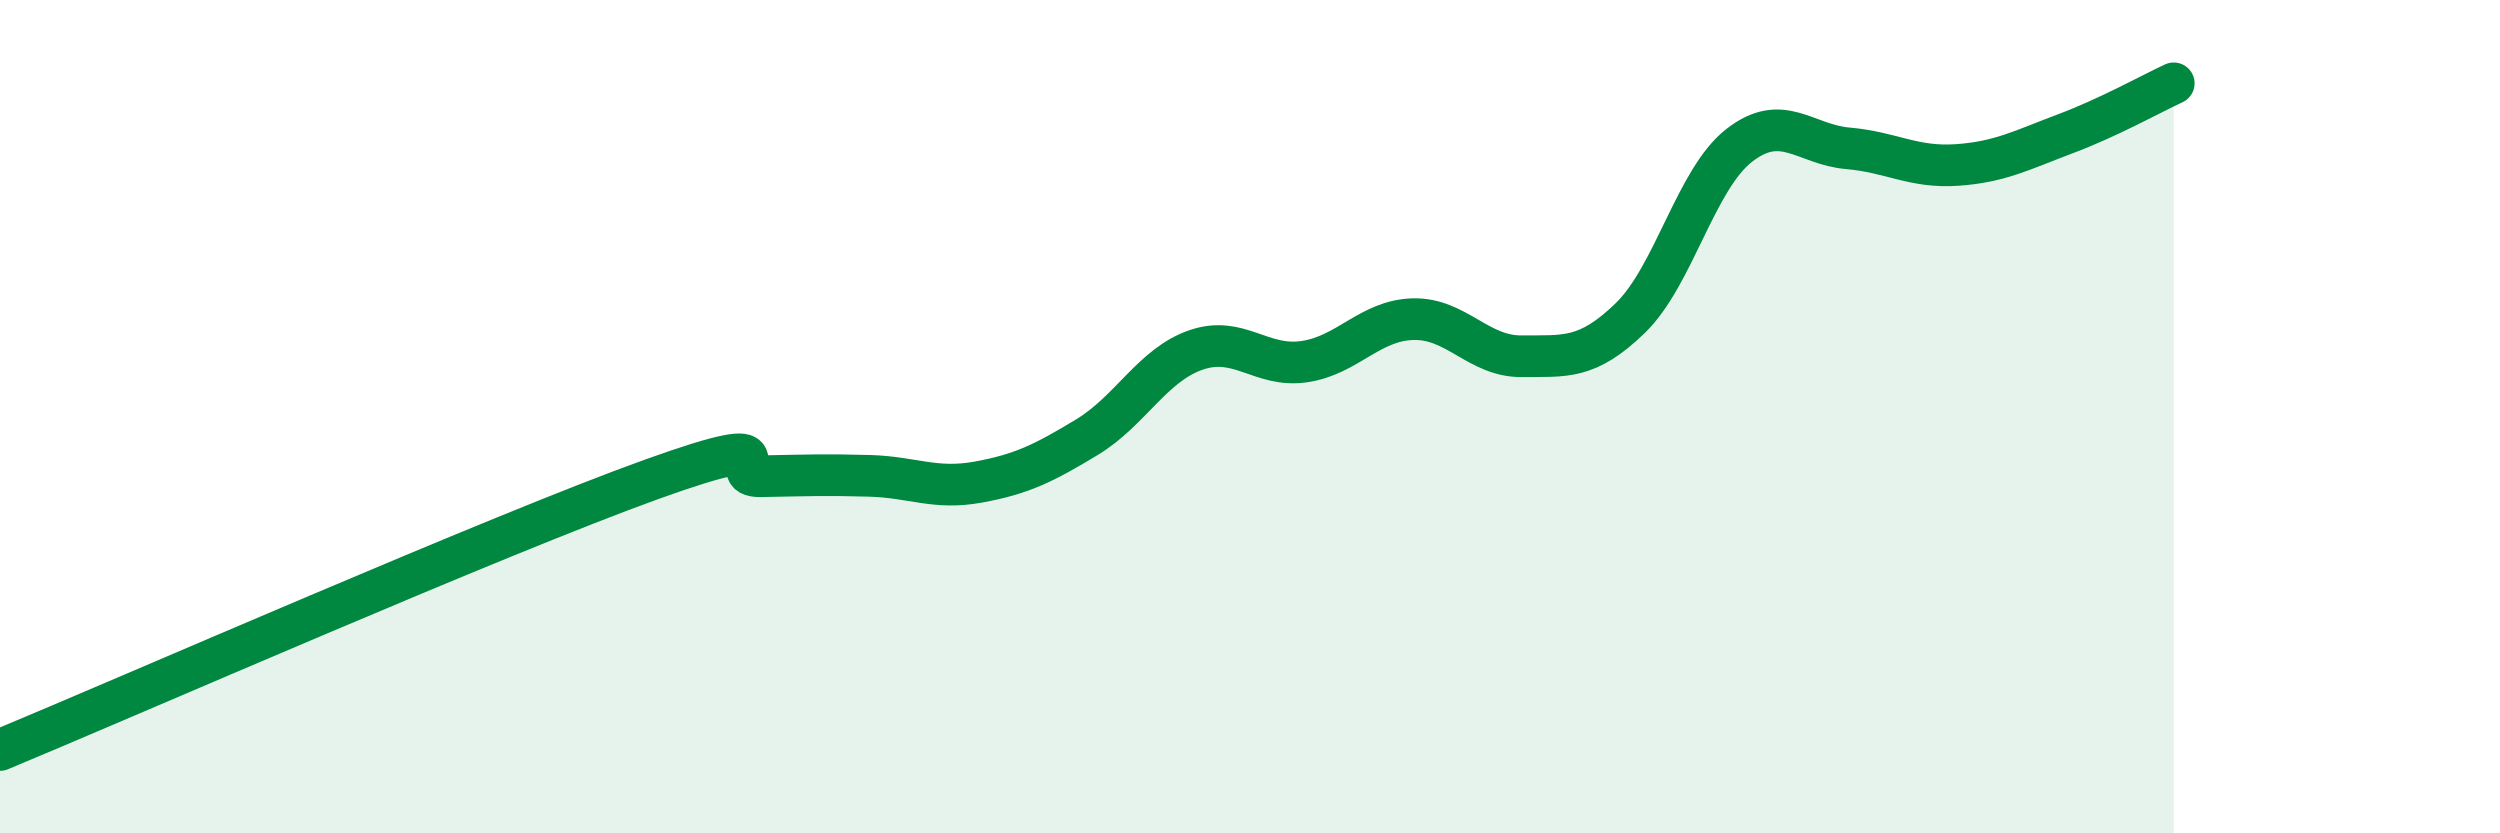
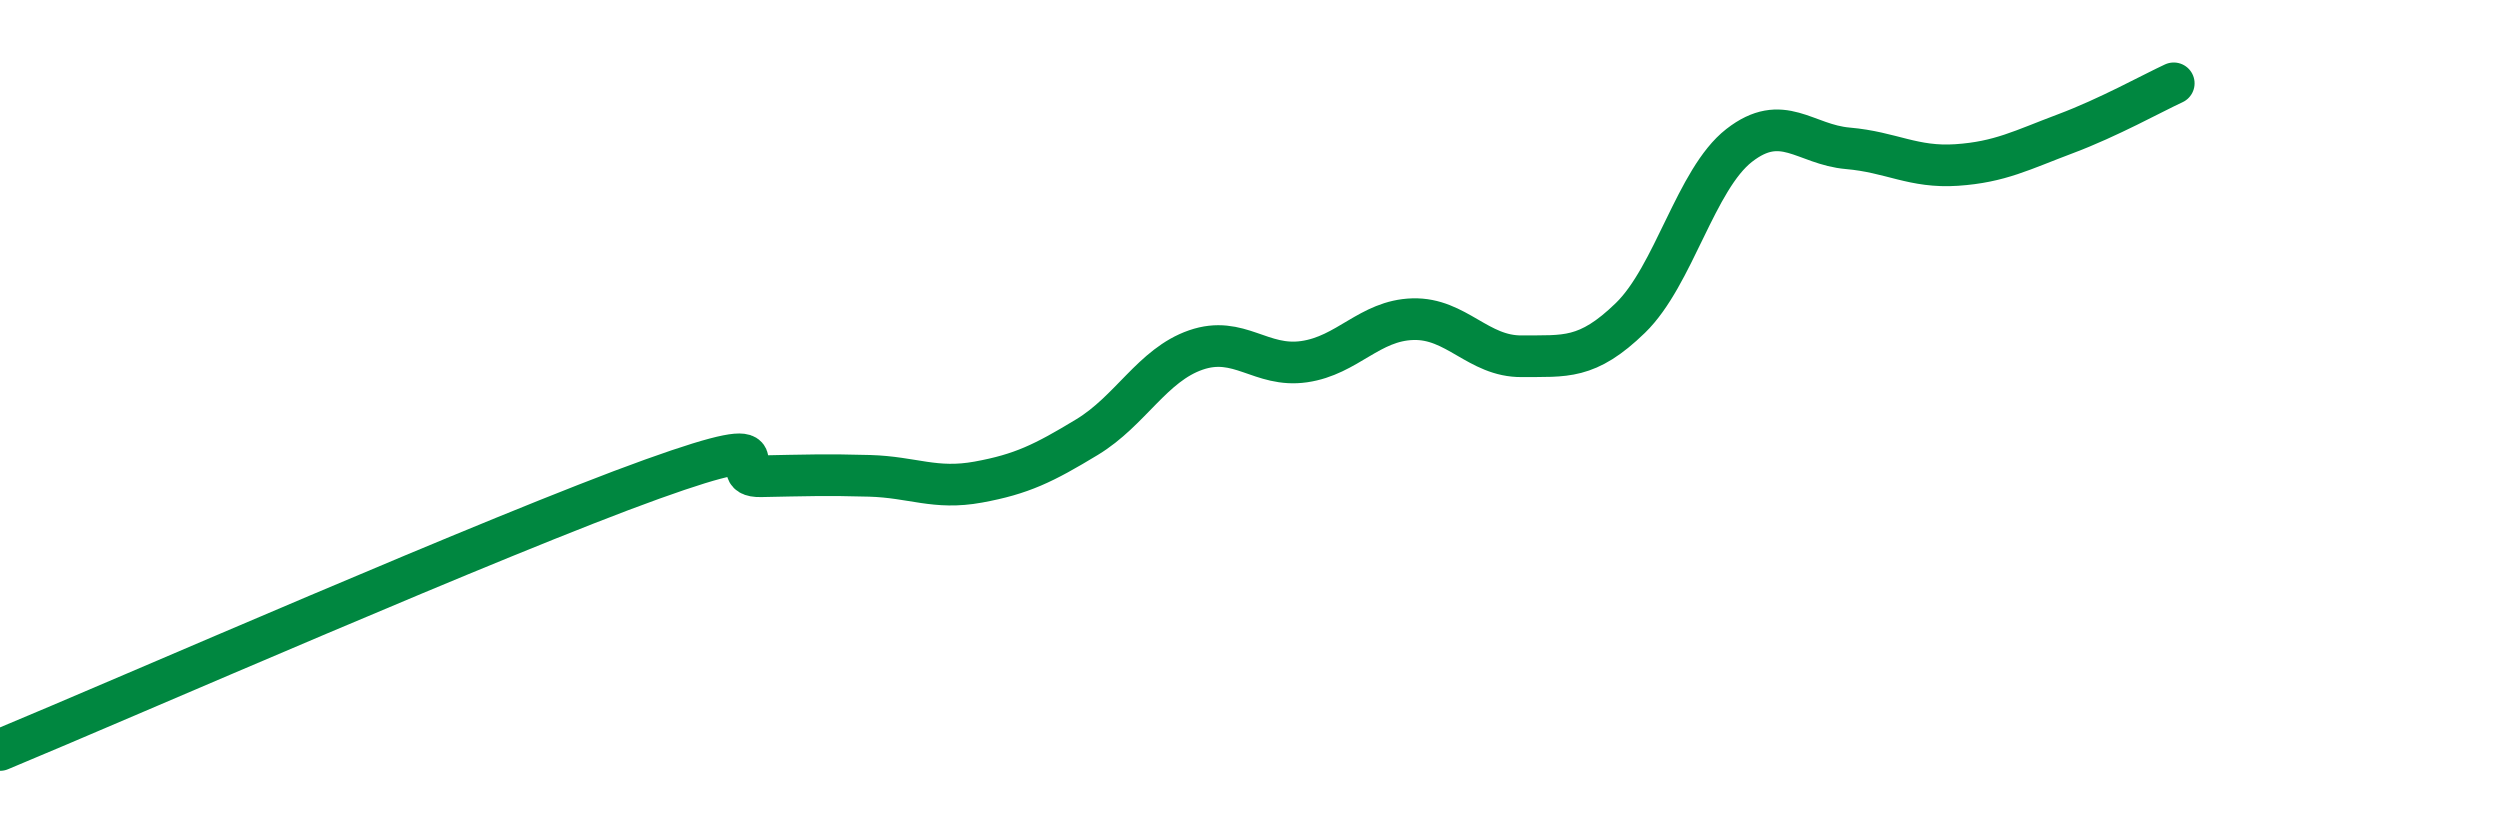
<svg xmlns="http://www.w3.org/2000/svg" width="60" height="20" viewBox="0 0 60 20">
-   <path d="M 0,18 C 3.13,16.7 12,12.81 15.65,11.5 C 19.3,10.19 17.22,11.45 18.26,11.43 C 19.3,11.41 19.83,11.39 20.87,11.42 C 21.91,11.45 22.44,11.76 23.48,11.57 C 24.52,11.38 25.05,11.12 26.09,10.49 C 27.13,9.86 27.66,8.76 28.7,8.4 C 29.74,8.04 30.26,8.83 31.3,8.68 C 32.34,8.53 32.87,7.69 33.91,7.66 C 34.95,7.63 35.48,8.56 36.52,8.55 C 37.56,8.54 38.09,8.64 39.13,7.63 C 40.17,6.62 40.7,4.3 41.74,3.49 C 42.78,2.68 43.31,3.47 44.35,3.56 C 45.39,3.65 45.92,4.03 46.96,3.96 C 48,3.89 48.53,3.6 49.57,3.21 C 50.61,2.82 51.65,2.24 52.17,2L52.17 20L0 20Z" fill="#008740" opacity="0.1" stroke-linecap="round" stroke-linejoin="round" />
  <path d="M 0,18 C 3.13,16.7 12,12.81 15.65,11.5 C 19.3,10.19 17.22,11.45 18.26,11.43 C 19.3,11.41 19.83,11.39 20.87,11.42 C 21.91,11.45 22.44,11.76 23.48,11.57 C 24.52,11.38 25.05,11.12 26.09,10.49 C 27.13,9.86 27.66,8.76 28.7,8.4 C 29.74,8.04 30.26,8.83 31.3,8.68 C 32.34,8.53 32.87,7.69 33.91,7.66 C 34.95,7.63 35.48,8.56 36.52,8.55 C 37.56,8.54 38.09,8.64 39.13,7.63 C 40.17,6.62 40.7,4.3 41.74,3.49 C 42.78,2.68 43.31,3.47 44.35,3.56 C 45.39,3.65 45.92,4.03 46.96,3.96 C 48,3.89 48.53,3.6 49.57,3.21 C 50.61,2.82 51.65,2.24 52.17,2" stroke="#008740" stroke-width="1" fill="none" stroke-linecap="round" stroke-linejoin="round" />
</svg>